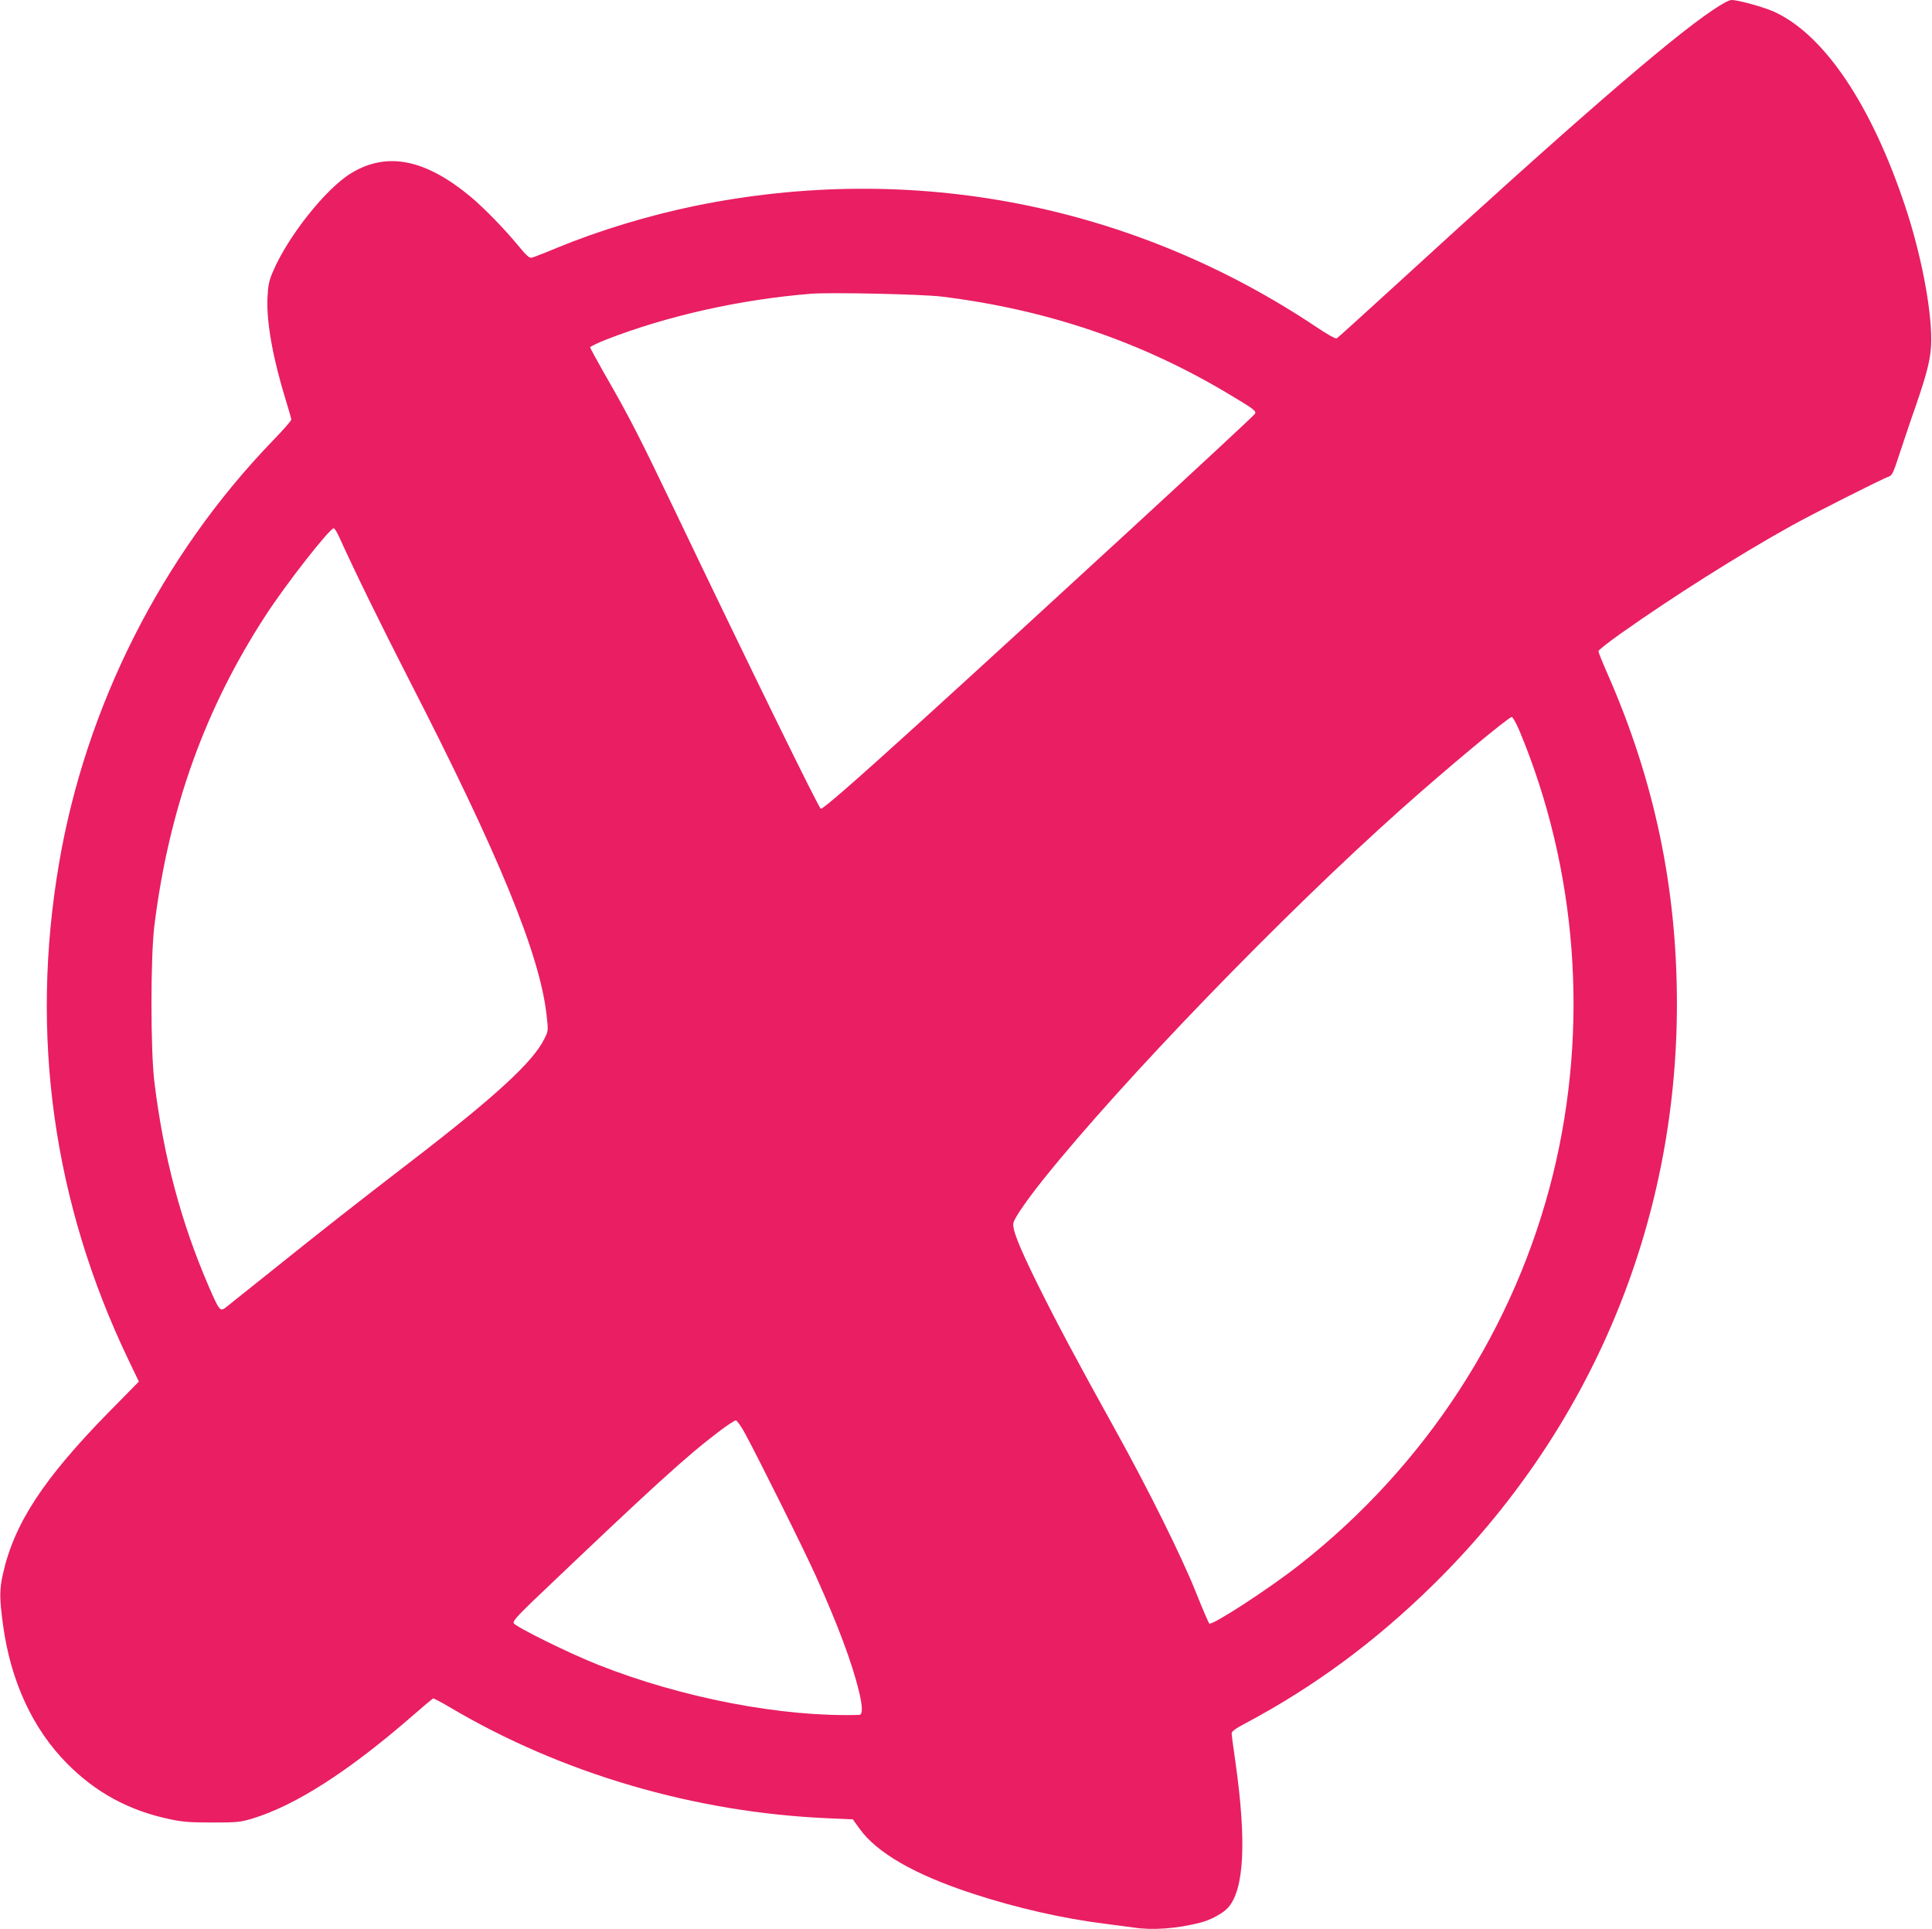
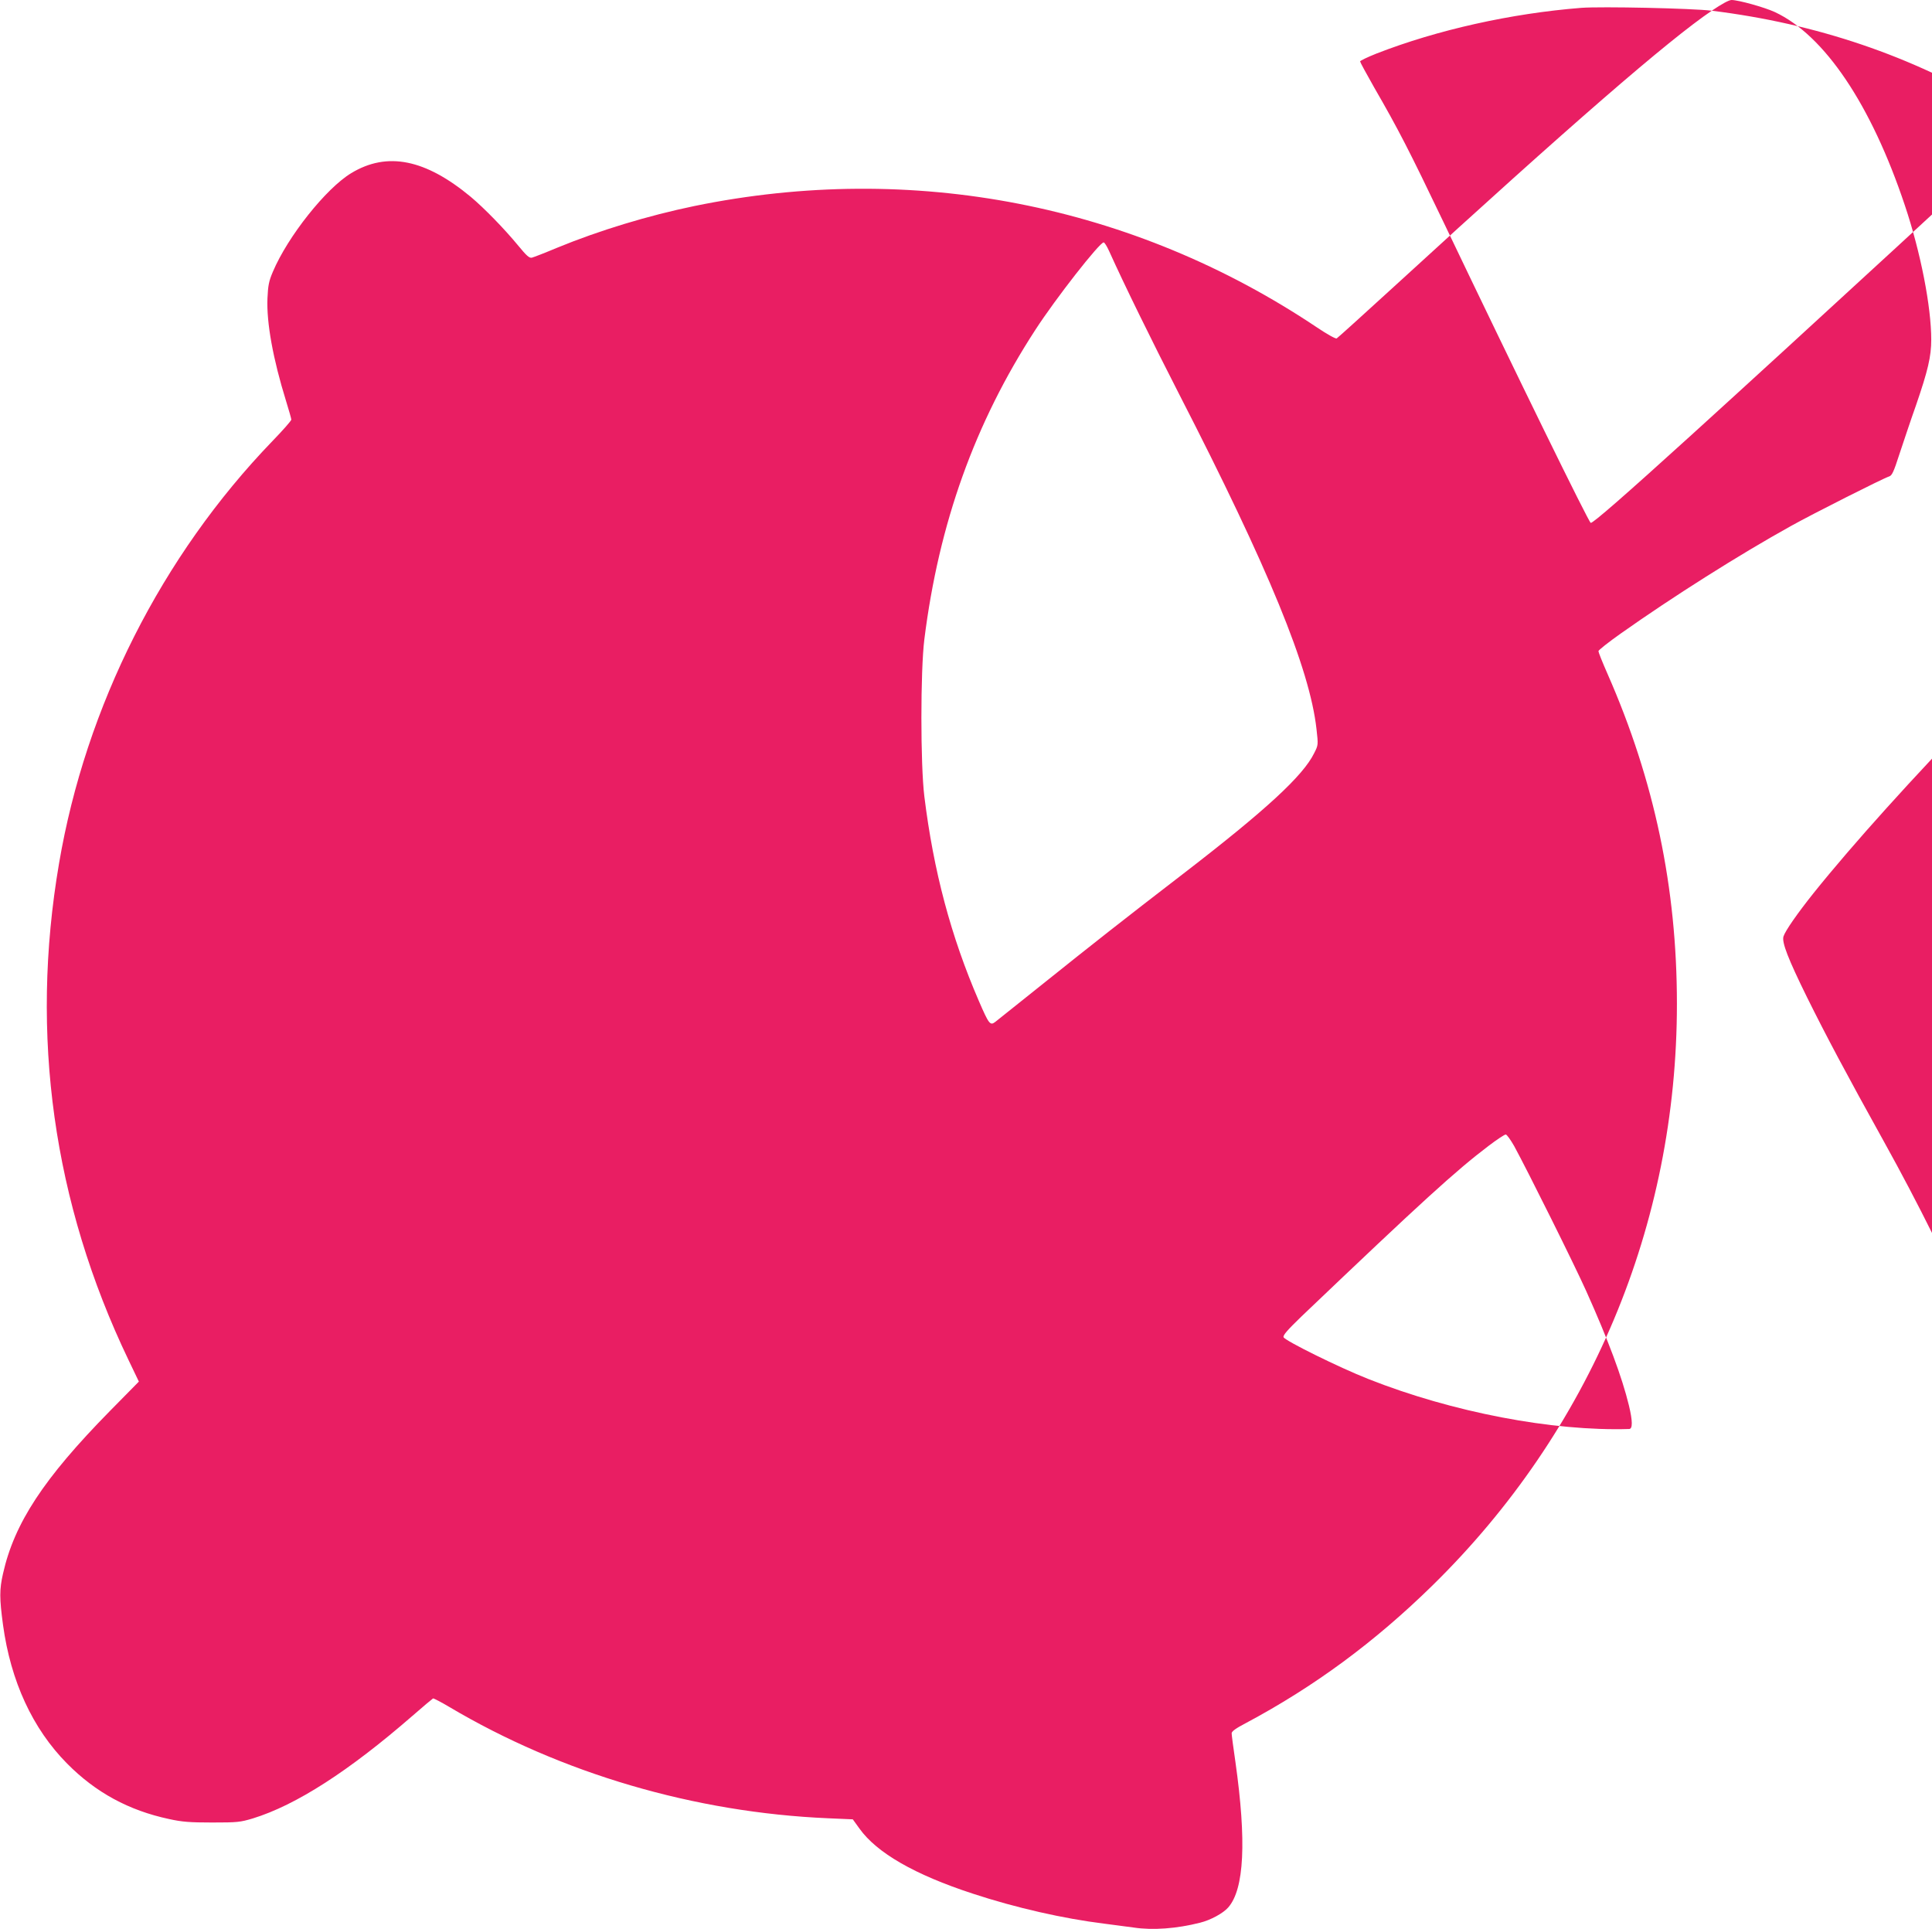
<svg xmlns="http://www.w3.org/2000/svg" version="1.0" width="1280pt" height="1278pt" viewBox="0 0 1280 1278" preserveAspectRatio="xMidYMid meet">
  <g transform="translate(0,1278) scale(0.1,-0.1)" fill="#e91e63" stroke="none">
-     <path d="M11341 12709 c-289 -196 -933 -754 -2089 -1813 -211 -193 -389 -354 -396 -358 -7 -4 -64 28 -131 73 -1218 816 -2680 1101 -4125 804 -305 -63 -631 -162 -908 -276 -81 -34 -156 -63 -168 -66 -17 -4 -35 12 -90 79 -95 115 -225 248 -314 323 -302 251 -555 302 -793 158 -167 -101 -420 -419 -519 -653 -27 -63 -32 -91 -36 -176 -7 -161 37 -403 123 -680 19 -62 35 -117 35 -124 0 -7 -56 -71 -125 -142 -734 -761 -1237 -1757 -1414 -2799 -194 -1135 -39 -2247 460 -3288 l69 -144 -193 -196 c-438 -446 -632 -742 -707 -1076 -24 -105 -24 -163 0 -340 51 -373 196 -688 425 -919 189 -191 408 -310 675 -367 86 -19 137 -23 285 -23 169 0 186 2 270 27 286 88 636 313 1058 680 71 62 132 113 136 115 5 1 53 -24 107 -56 743 -441 1626 -700 2512 -738 l162 -7 44 -61 c115 -161 365 -305 750 -431 285 -94 603 -166 871 -199 72 -9 160 -21 197 -26 125 -19 285 -7 438 32 70 17 154 63 187 101 107 121 122 441 48 964 -14 94 -25 180 -25 190 0 13 28 33 93 67 454 242 854 537 1236 911 1048 1027 1621 2390 1621 3855 0 768 -149 1479 -459 2184 -34 77 -61 145 -61 152 0 7 66 59 148 117 345 244 783 521 1127 712 147 82 615 318 652 329 18 6 30 32 66 144 25 75 74 223 111 327 79 230 101 323 101 435 0 218 -70 578 -175 890 -223 667 -532 1126 -861 1280 -69 32 -242 80 -287 80 -17 0 -65 -26 -131 -71z m-5101 -1894 c697 -86 1323 -299 1900 -645 171 -102 185 -113 174 -132 -13 -22 -1517 -1406 -2209 -2034 -444 -403 -654 -586 -667 -582 -14 5 -483 963 -978 1998 -225 470 -297 610 -457 887 -51 90 -93 167 -93 172 0 5 48 28 108 52 403 157 891 266 1357 303 134 10 736 -3 865 -19z m-3993 -1592 c101 -224 282 -593 465 -950 592 -1153 864 -1815 909 -2216 12 -106 12 -107 -15 -160 -73 -150 -320 -378 -871 -802 -399 -307 -597 -463 -924 -725 -161 -129 -304 -243 -318 -254 -34 -26 -42 -16 -109 139 -185 428 -300 860 -361 1355 -26 210 -26 832 0 1040 96 768 334 1433 735 2050 136 210 426 580 453 580 6 0 22 -26 36 -57z m7818 -1280 c384 -918 464 -1963 225 -2939 -251 -1022 -844 -1936 -1686 -2595 -199 -156 -571 -398 -592 -385 -4 3 -44 94 -87 203 -97 243 -319 690 -540 1088 -258 465 -385 704 -514 964 -125 254 -168 364 -156 403 12 38 93 154 200 288 527 657 1586 1752 2370 2451 297 265 710 609 731 609 6 0 28 -39 49 -87z m-5134 -4650 c92 -169 400 -788 477 -960 146 -325 237 -569 283 -758 25 -104 25 -155 2 -156 -507 -16 -1172 111 -1728 331 -193 76 -553 254 -562 277 -5 13 26 48 119 138 801 764 1023 966 1241 1131 54 41 104 74 112 74 7 0 32 -35 56 -77z" />
+     <path d="M11341 12709 c-289 -196 -933 -754 -2089 -1813 -211 -193 -389 -354 -396 -358 -7 -4 -64 28 -131 73 -1218 816 -2680 1101 -4125 804 -305 -63 -631 -162 -908 -276 -81 -34 -156 -63 -168 -66 -17 -4 -35 12 -90 79 -95 115 -225 248 -314 323 -302 251 -555 302 -793 158 -167 -101 -420 -419 -519 -653 -27 -63 -32 -91 -36 -176 -7 -161 37 -403 123 -680 19 -62 35 -117 35 -124 0 -7 -56 -71 -125 -142 -734 -761 -1237 -1757 -1414 -2799 -194 -1135 -39 -2247 460 -3288 l69 -144 -193 -196 c-438 -446 -632 -742 -707 -1076 -24 -105 -24 -163 0 -340 51 -373 196 -688 425 -919 189 -191 408 -310 675 -367 86 -19 137 -23 285 -23 169 0 186 2 270 27 286 88 636 313 1058 680 71 62 132 113 136 115 5 1 53 -24 107 -56 743 -441 1626 -700 2512 -738 l162 -7 44 -61 c115 -161 365 -305 750 -431 285 -94 603 -166 871 -199 72 -9 160 -21 197 -26 125 -19 285 -7 438 32 70 17 154 63 187 101 107 121 122 441 48 964 -14 94 -25 180 -25 190 0 13 28 33 93 67 454 242 854 537 1236 911 1048 1027 1621 2390 1621 3855 0 768 -149 1479 -459 2184 -34 77 -61 145 -61 152 0 7 66 59 148 117 345 244 783 521 1127 712 147 82 615 318 652 329 18 6 30 32 66 144 25 75 74 223 111 327 79 230 101 323 101 435 0 218 -70 578 -175 890 -223 667 -532 1126 -861 1280 -69 32 -242 80 -287 80 -17 0 -65 -26 -131 -71z c697 -86 1323 -299 1900 -645 171 -102 185 -113 174 -132 -13 -22 -1517 -1406 -2209 -2034 -444 -403 -654 -586 -667 -582 -14 5 -483 963 -978 1998 -225 470 -297 610 -457 887 -51 90 -93 167 -93 172 0 5 48 28 108 52 403 157 891 266 1357 303 134 10 736 -3 865 -19z m-3993 -1592 c101 -224 282 -593 465 -950 592 -1153 864 -1815 909 -2216 12 -106 12 -107 -15 -160 -73 -150 -320 -378 -871 -802 -399 -307 -597 -463 -924 -725 -161 -129 -304 -243 -318 -254 -34 -26 -42 -16 -109 139 -185 428 -300 860 -361 1355 -26 210 -26 832 0 1040 96 768 334 1433 735 2050 136 210 426 580 453 580 6 0 22 -26 36 -57z m7818 -1280 c384 -918 464 -1963 225 -2939 -251 -1022 -844 -1936 -1686 -2595 -199 -156 -571 -398 -592 -385 -4 3 -44 94 -87 203 -97 243 -319 690 -540 1088 -258 465 -385 704 -514 964 -125 254 -168 364 -156 403 12 38 93 154 200 288 527 657 1586 1752 2370 2451 297 265 710 609 731 609 6 0 28 -39 49 -87z m-5134 -4650 c92 -169 400 -788 477 -960 146 -325 237 -569 283 -758 25 -104 25 -155 2 -156 -507 -16 -1172 111 -1728 331 -193 76 -553 254 -562 277 -5 13 26 48 119 138 801 764 1023 966 1241 1131 54 41 104 74 112 74 7 0 32 -35 56 -77z" />
  </g>
</svg>